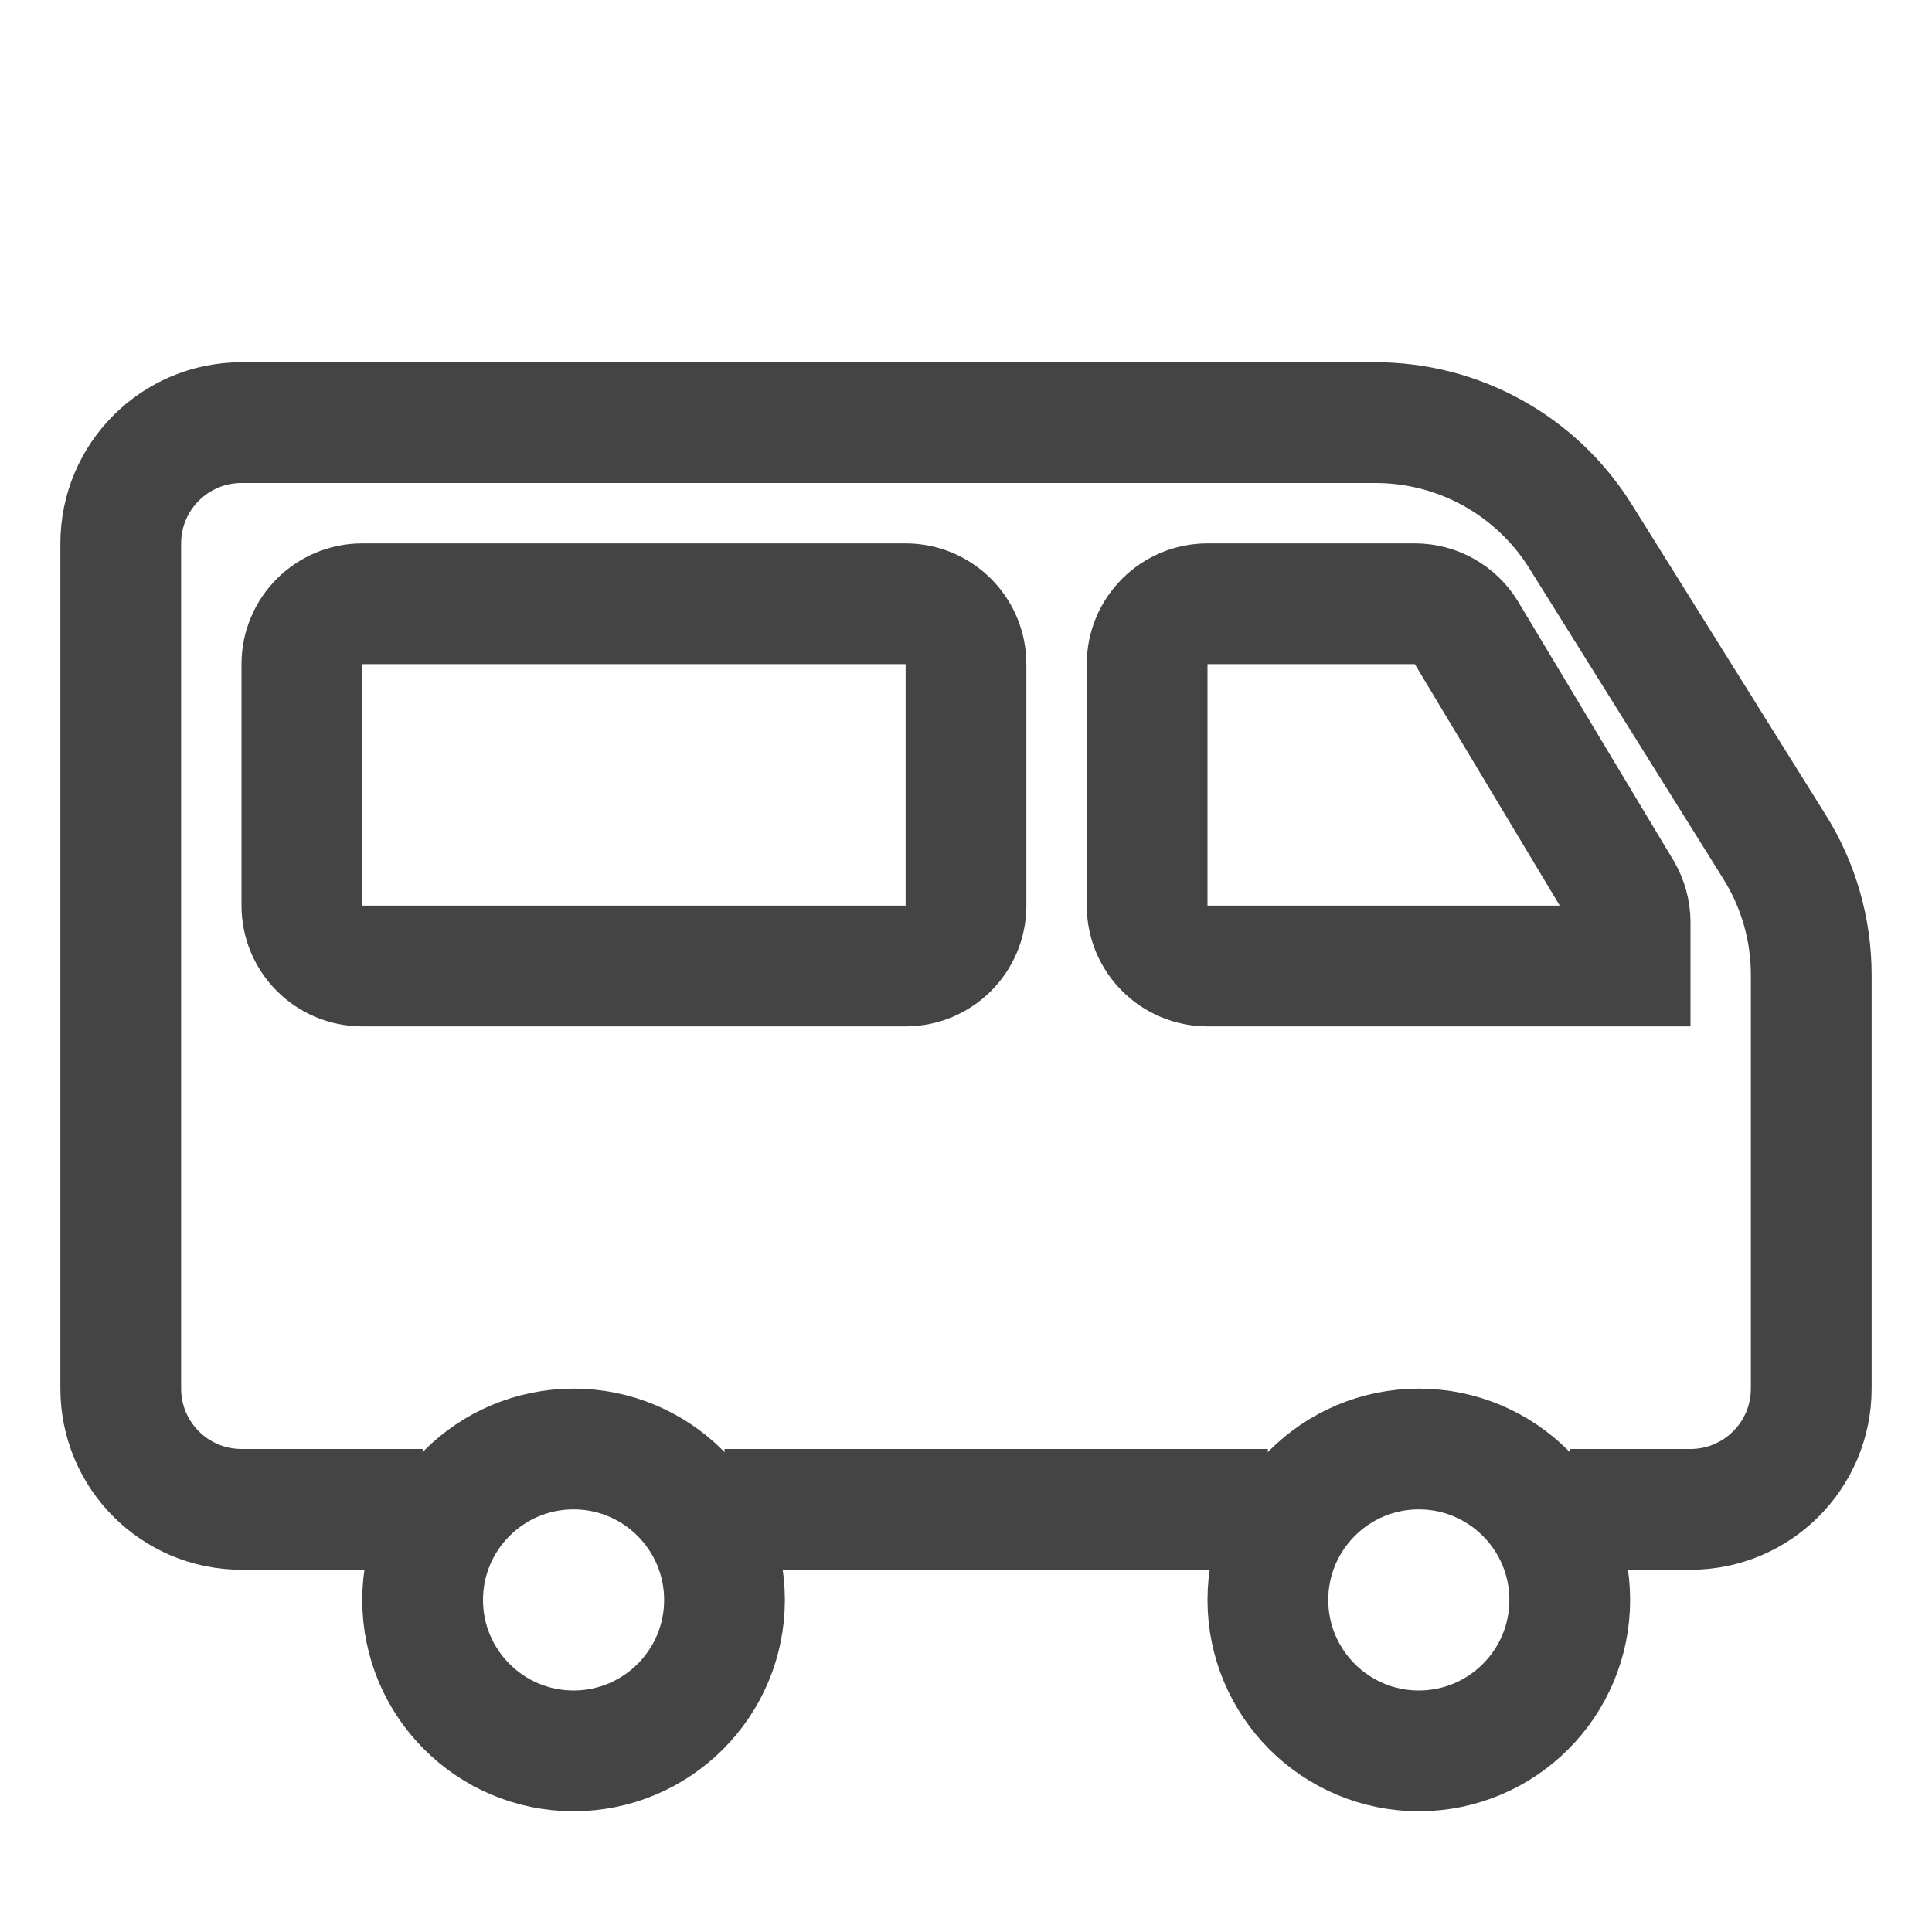
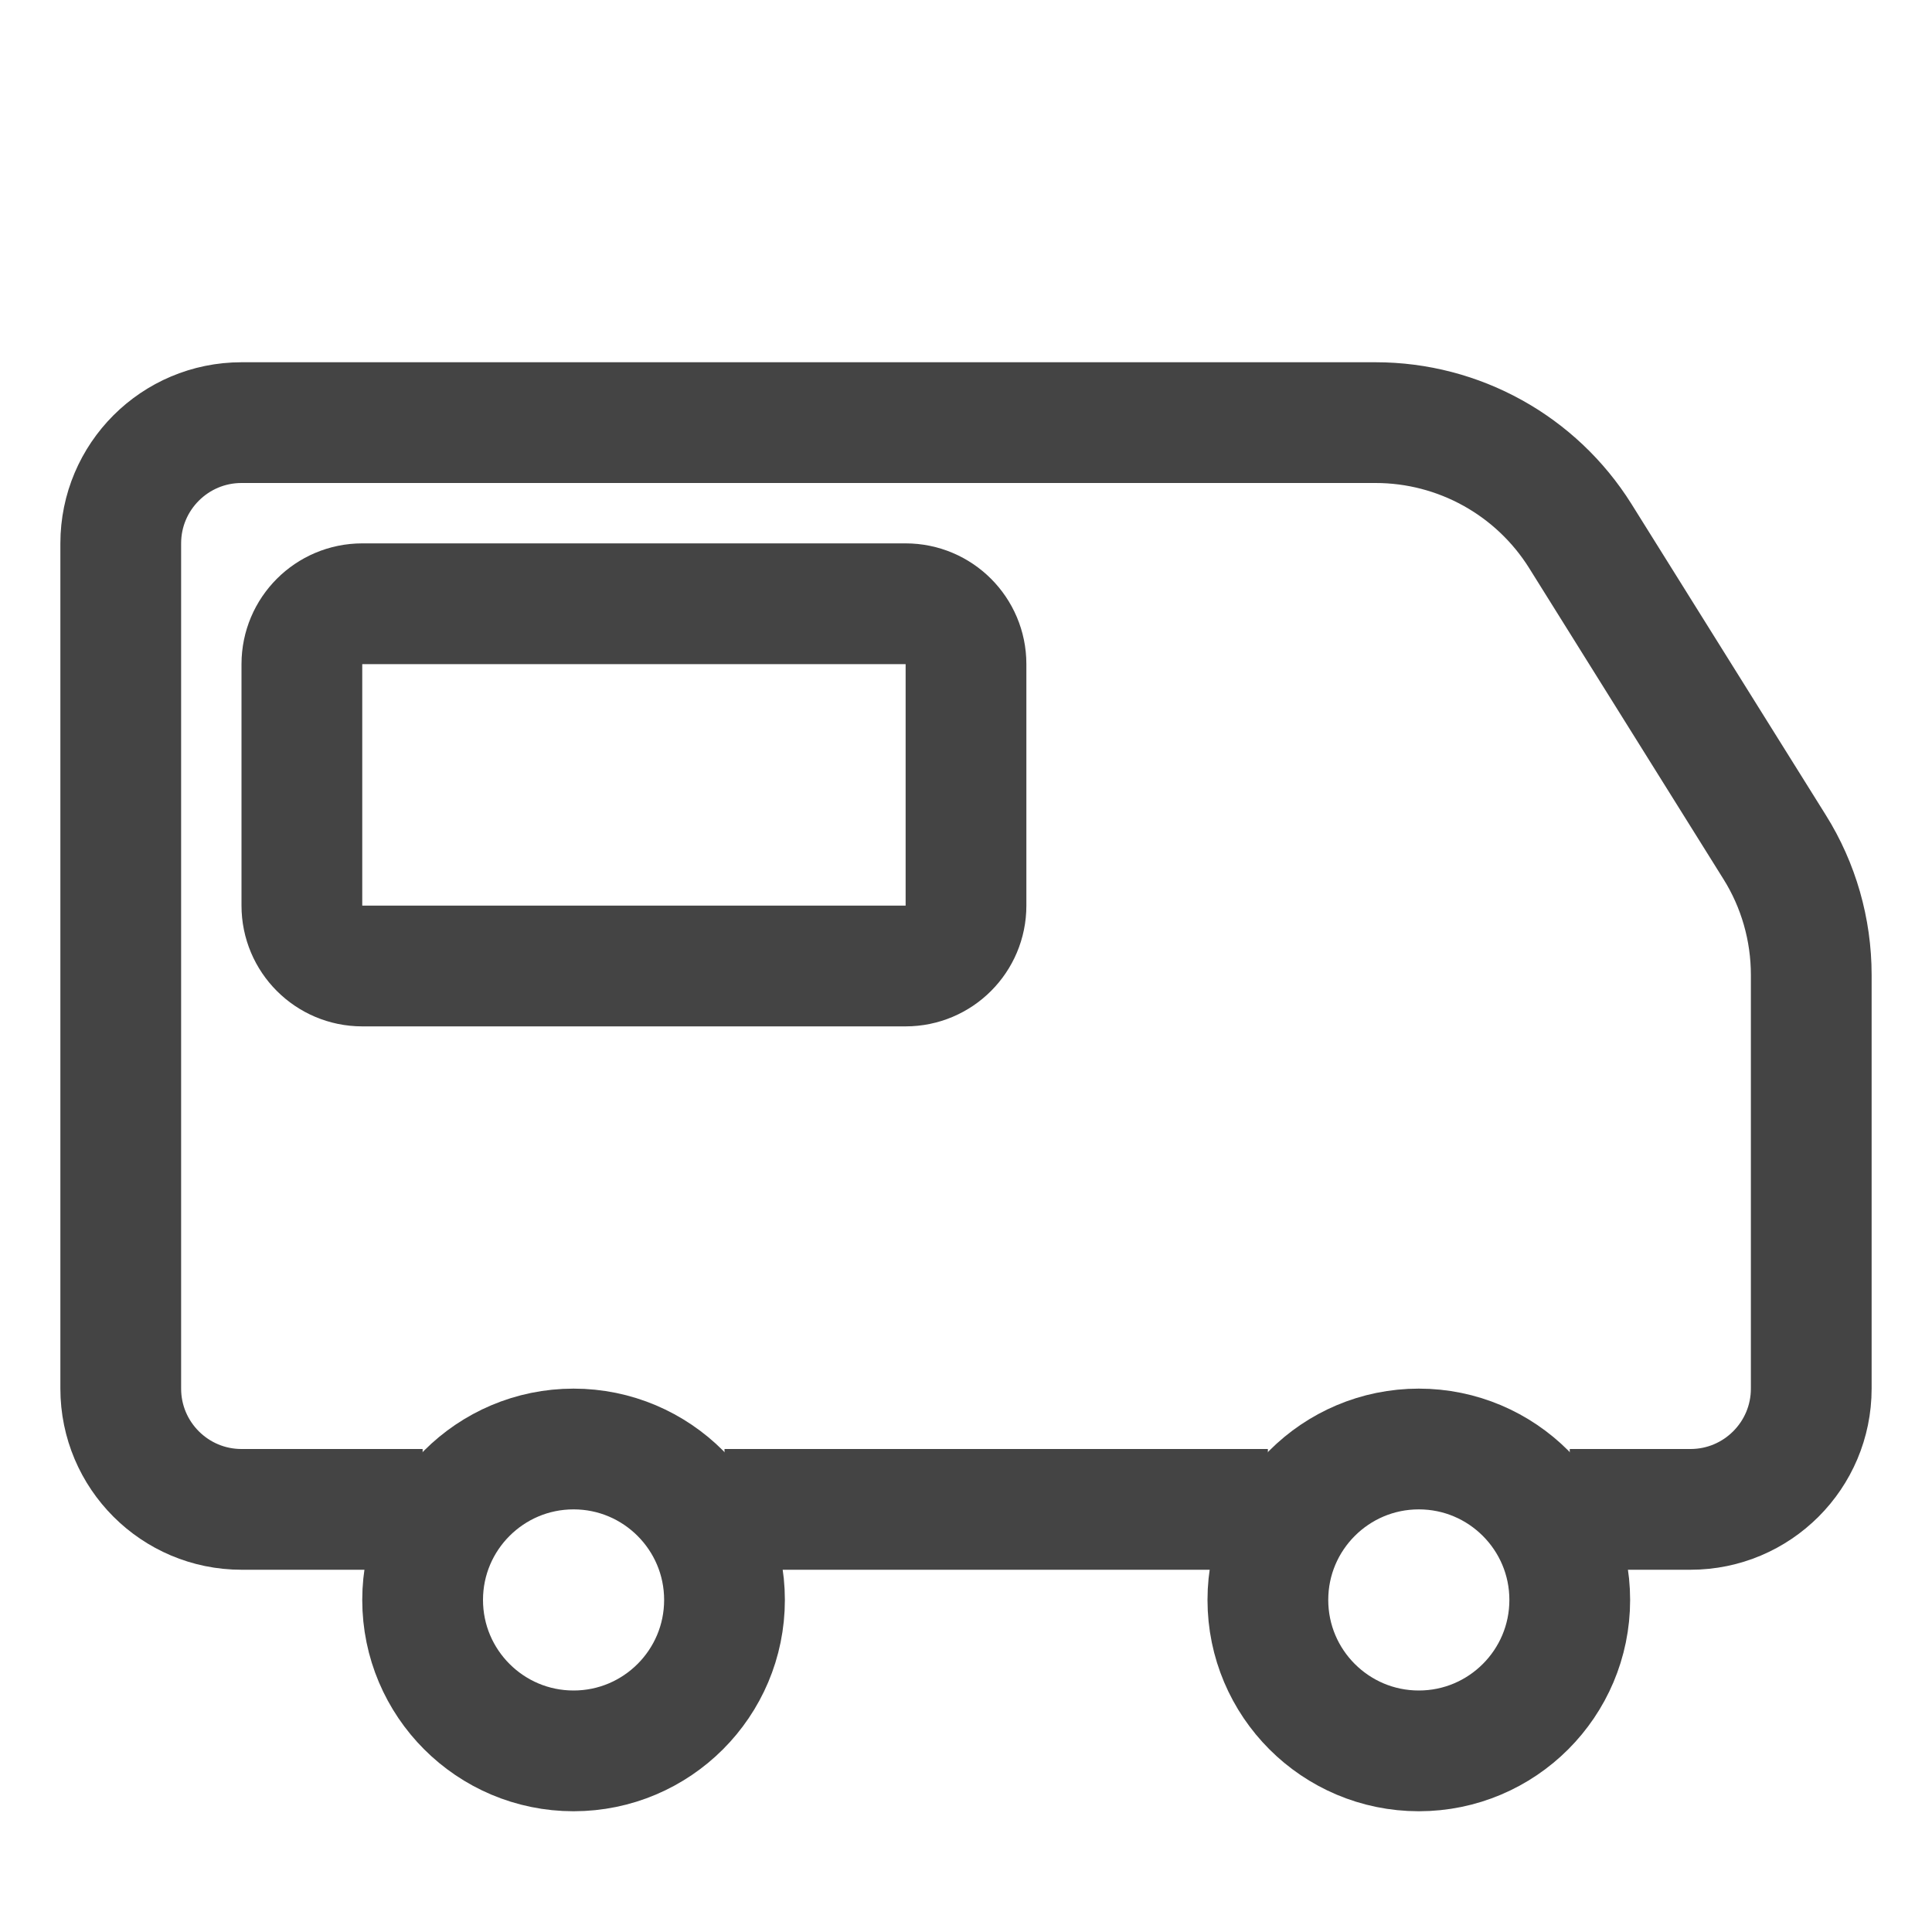
<svg xmlns="http://www.w3.org/2000/svg" width="16" height="16" viewBox="0 0 16 16" fill="none">
  <path d="M3.5 12.5H2C1.448 12.5 1 12.052 1 11.5V4.5C1 3.948 1.448 3.5 2 3.5H11.392C12.081 3.5 12.722 3.855 13.088 4.44L14.696 7.014C14.895 7.331 15 7.699 15 8.074V11.5C15 12.052 14.552 12.5 14 12.5H13M6 12.5H8H10.5" stroke="#444444" />
  <path d="M6 13.25C6 13.94 5.44 14.5 4.75 14.5C4.06 14.5 3.5 13.94 3.5 13.25C3.5 12.56 4.06 12 4.75 12C5.44 12 6 12.56 6 13.25Z" stroke="#444444" />
  <path d="M13 13.25C13 13.94 12.44 14.5 11.75 14.5C11.06 14.5 10.5 13.94 10.5 13.25C10.5 12.56 11.06 12 11.75 12C12.44 12 13 12.56 13 13.25Z" stroke="#444444" />
-   <path d="M9.5 5.5V7.5C9.5 7.776 9.724 8 10 8H13H13.5V7.638C13.5 7.548 13.475 7.459 13.429 7.381L12.146 5.243C12.055 5.092 11.893 5 11.717 5H10C9.724 5 9.5 5.224 9.5 5.5Z" stroke="#444444" />
  <path d="M2.5 5.5C2.5 5.224 2.724 5 3 5H7.5C7.776 5 8 5.224 8 5.5V7.5C8 7.776 7.776 8 7.5 8H3C2.724 8 2.5 7.776 2.5 7.5V5.5Z" stroke="#444444" />
</svg>